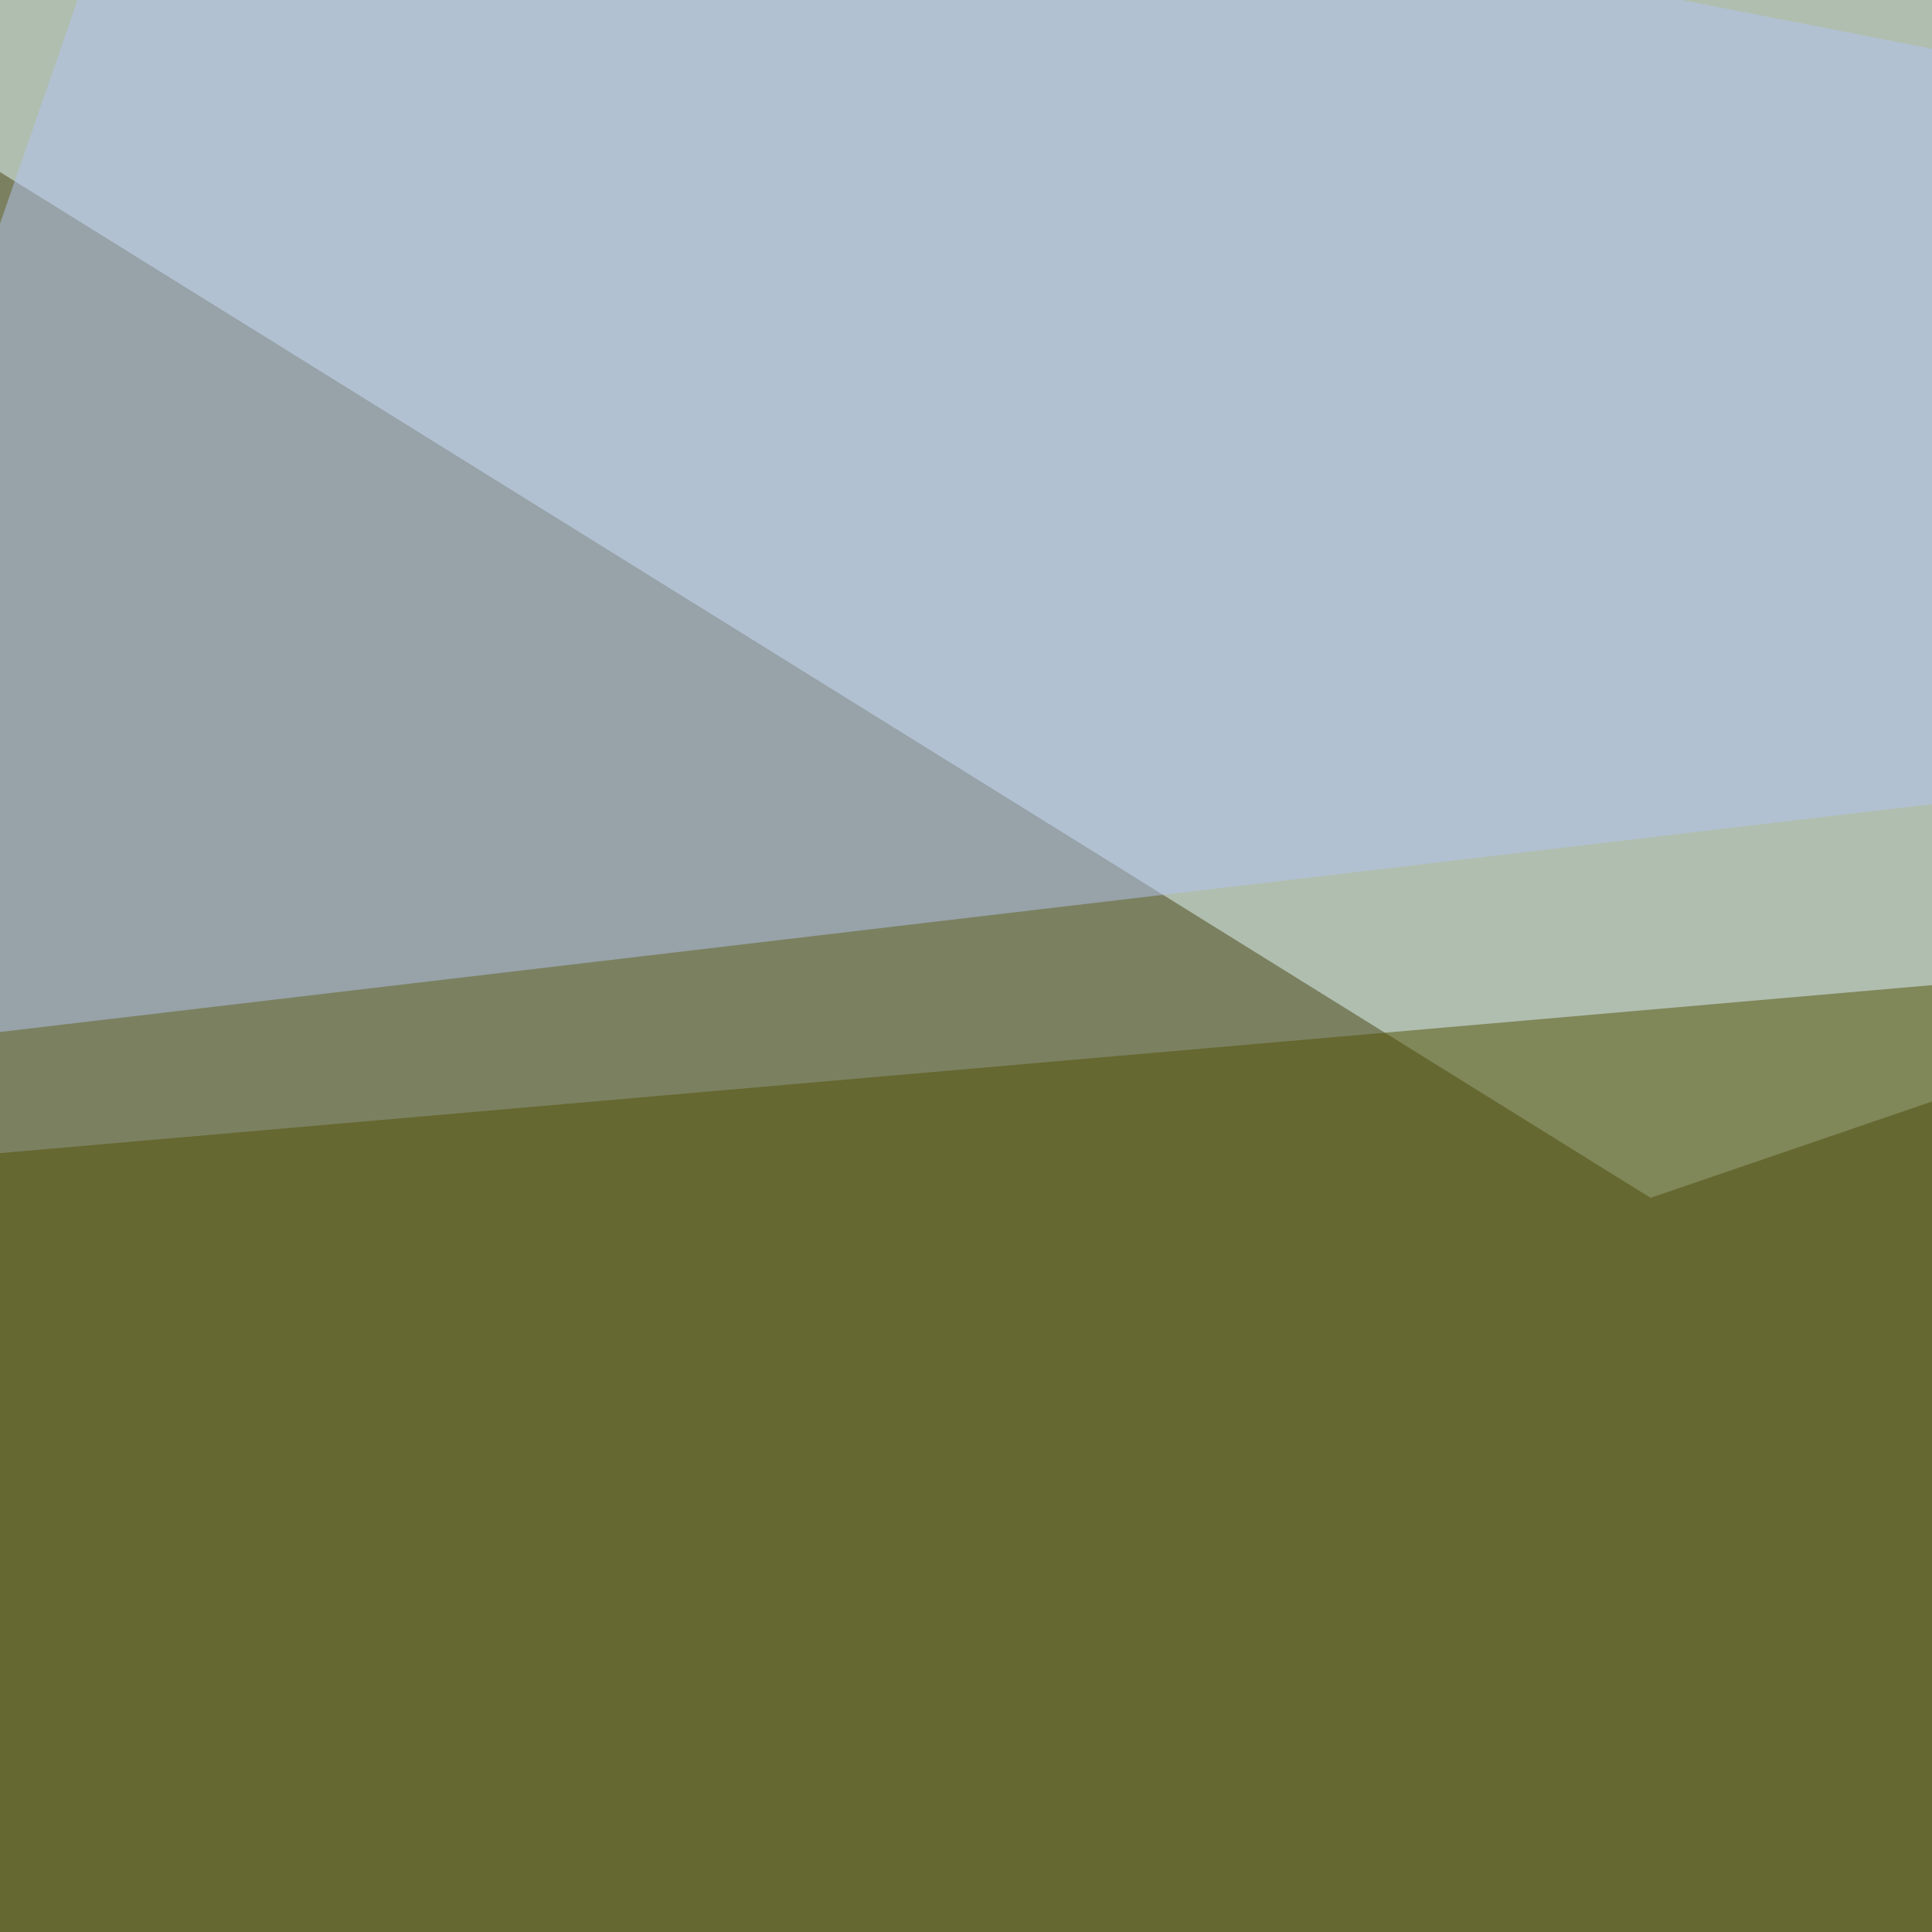
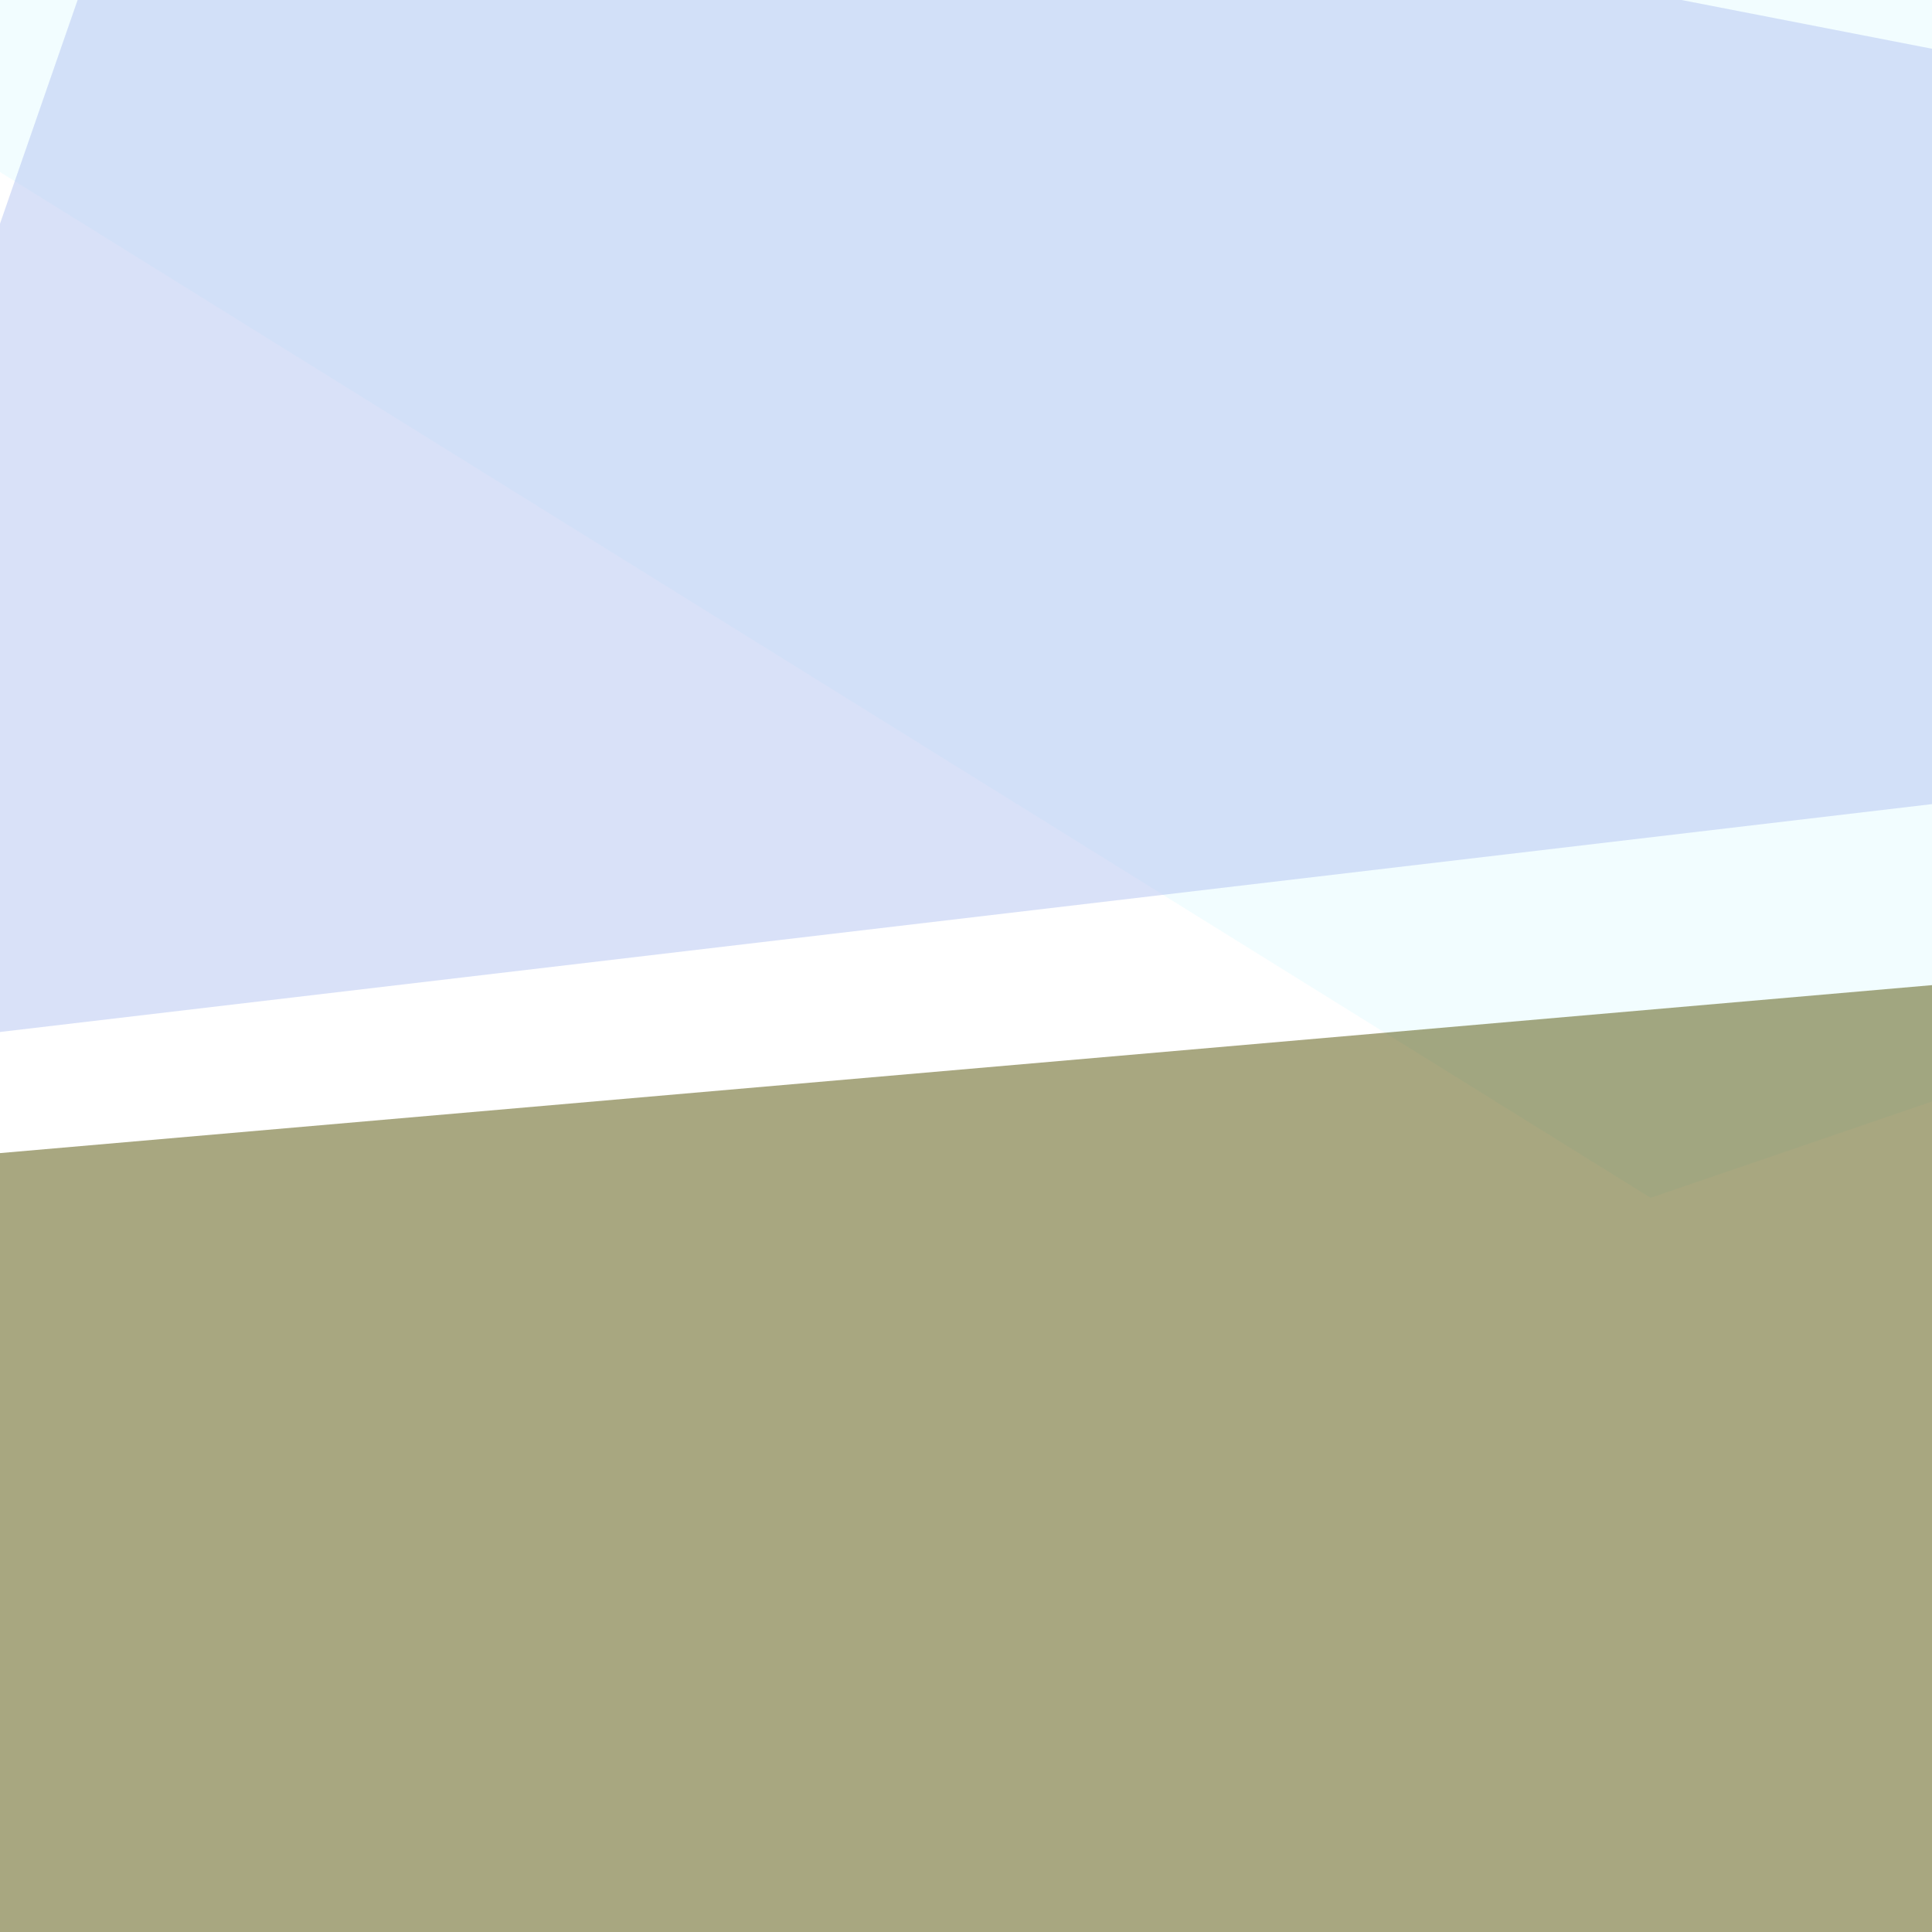
<svg xmlns="http://www.w3.org/2000/svg" width="300" height="300">
  <filter id="a">
    <feGaussianBlur stdDeviation="55" />
  </filter>
-   <rect width="100%" height="100%" fill="#7b8160" />
  <g filter="url(#a)">
    <g fill-opacity=".5">
      <path fill="#e6fcff" d="M-45.4-1.5L256.3 186 795.4 1.5z" />
      <path fill="#535103" d="M795.4 109.9L30.8 672.4-45.4 183z" />
      <path fill="#b4c5f3" d="M675.3 80.6L27.8-45.4l-73.2 211z" />
-       <path fill="#65680b" d="M74.7 587.4L795.4-19l-79 501z" />
+       <path fill="#65680b" d="M74.7 587.4L795.4-19l-79 501" />
    </g>
  </g>
</svg>